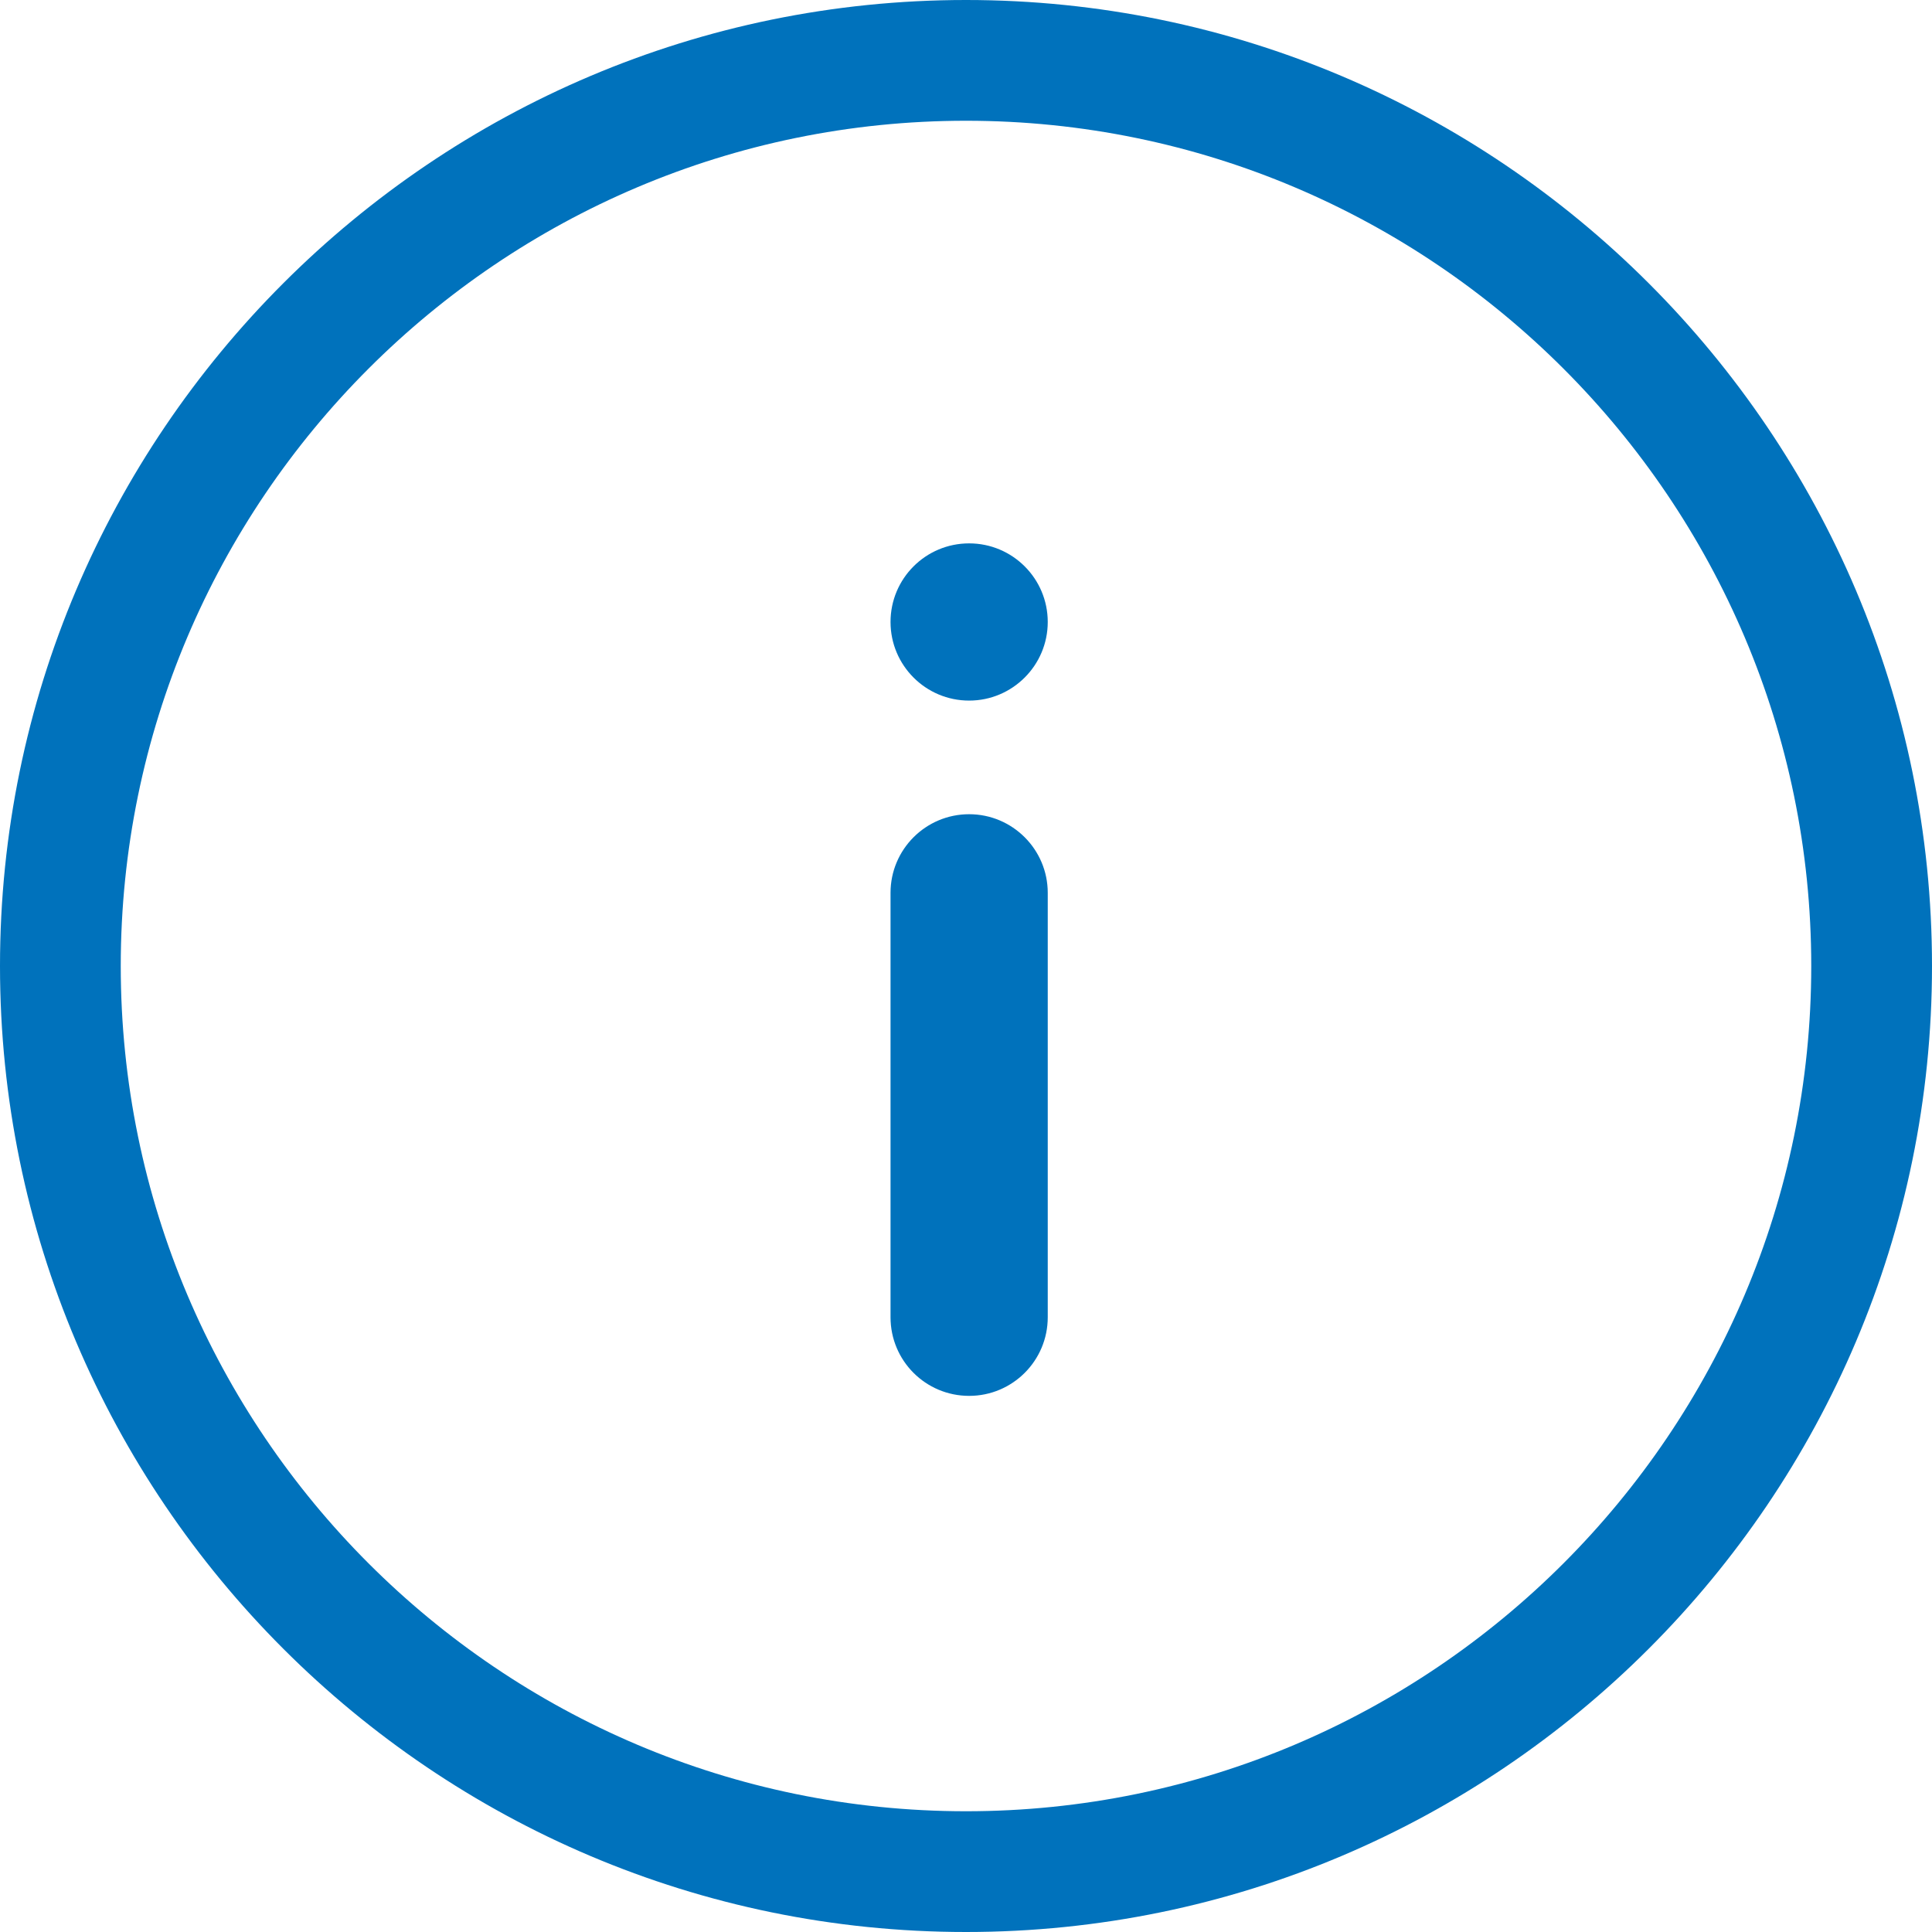
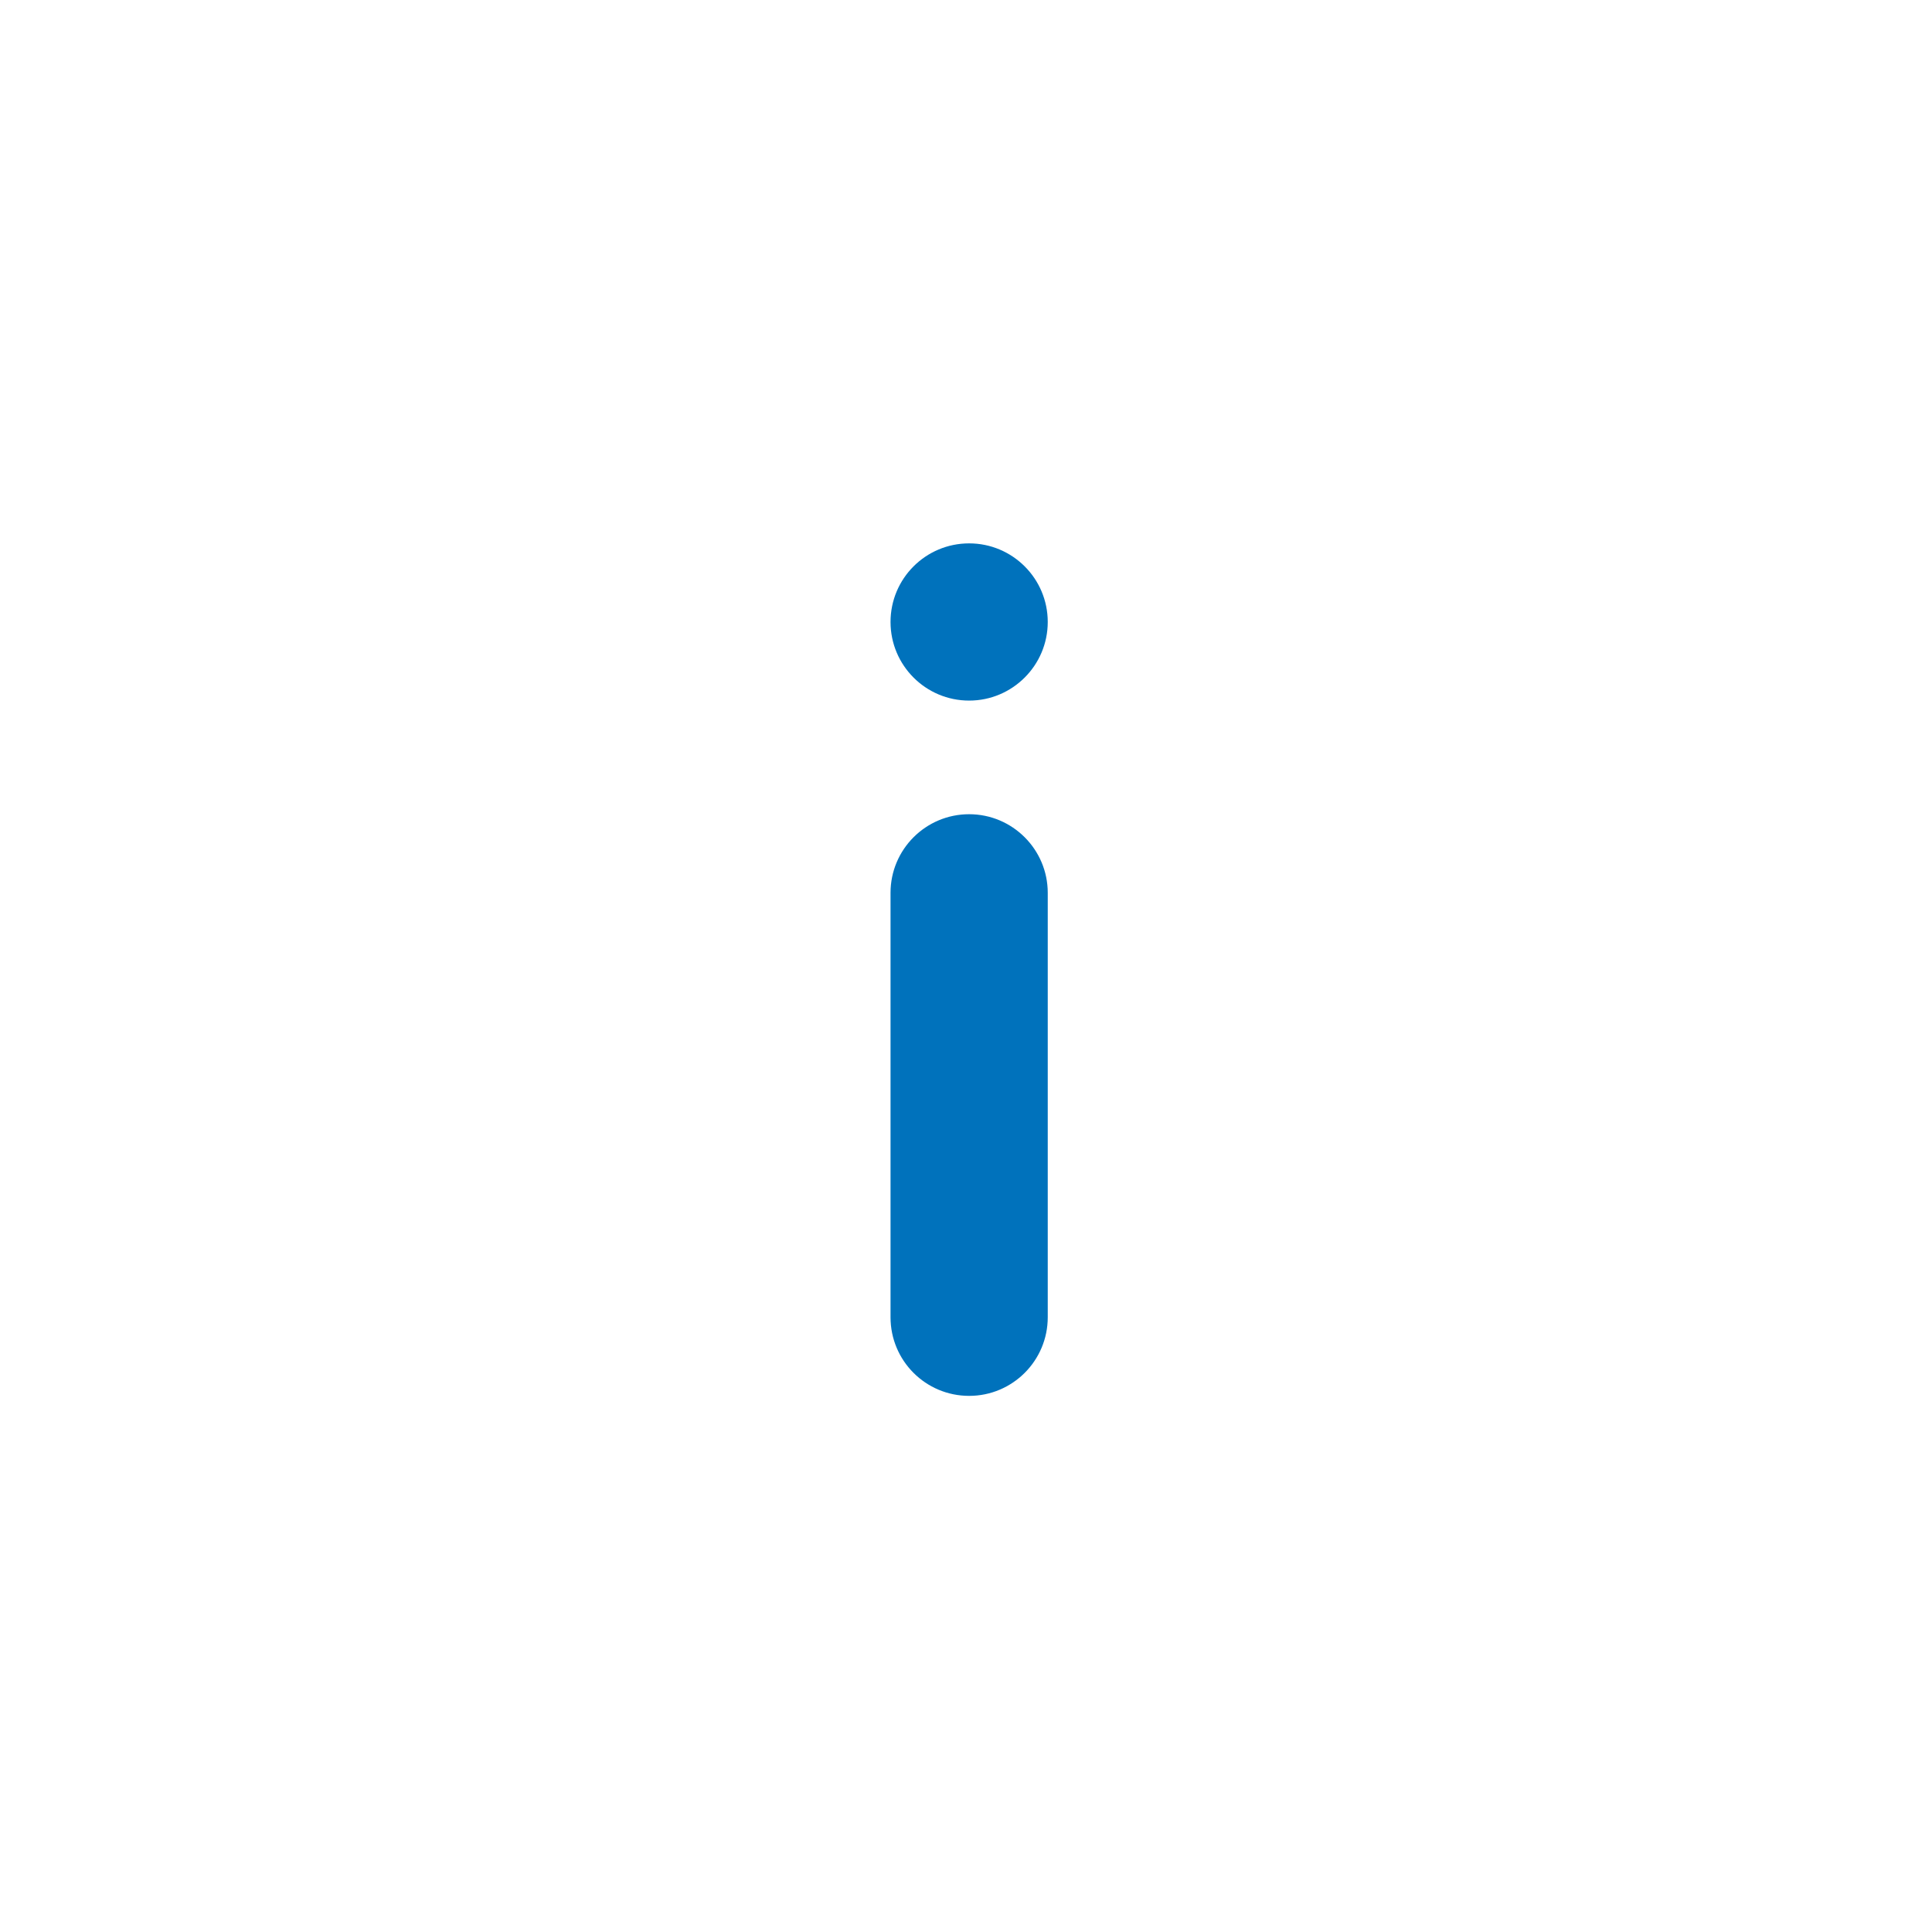
<svg xmlns="http://www.w3.org/2000/svg" width="16" height="16" viewBox="0 0 16 16" fill="none">
  <path fill-rule="evenodd" clip-rule="evenodd" d="M8.677 10.909V7.394C8.677 7.035 8.385 6.743 8.026 6.743C7.666 6.743 7.375 7.035 7.375 7.394V10.909C7.375 11.269 7.666 11.56 8.026 11.56C8.385 11.56 8.677 11.269 8.677 10.909ZM8.026 4.5C7.666 4.5 7.375 4.791 7.375 5.151C7.375 5.51 7.666 5.802 8.026 5.802C8.385 5.802 8.677 5.51 8.677 5.151C8.677 4.791 8.385 4.5 8.026 4.5Z" fill="#0072BC" />
-   <path fill-rule="evenodd" clip-rule="evenodd" d="M8 16C3.589 16 0 12.411 0 8C0 3.589 3.589 0 8 0C12.411 0 16 3.589 16 8C16 12.411 12.411 16 8 16ZM8 1C4.14 1 1 4.14 1 8C1 11.86 4.14 15 8 15C11.86 15 15 11.86 15 8C15 4.14 11.86 1 8 1Z" fill="#0072BC" />
</svg>